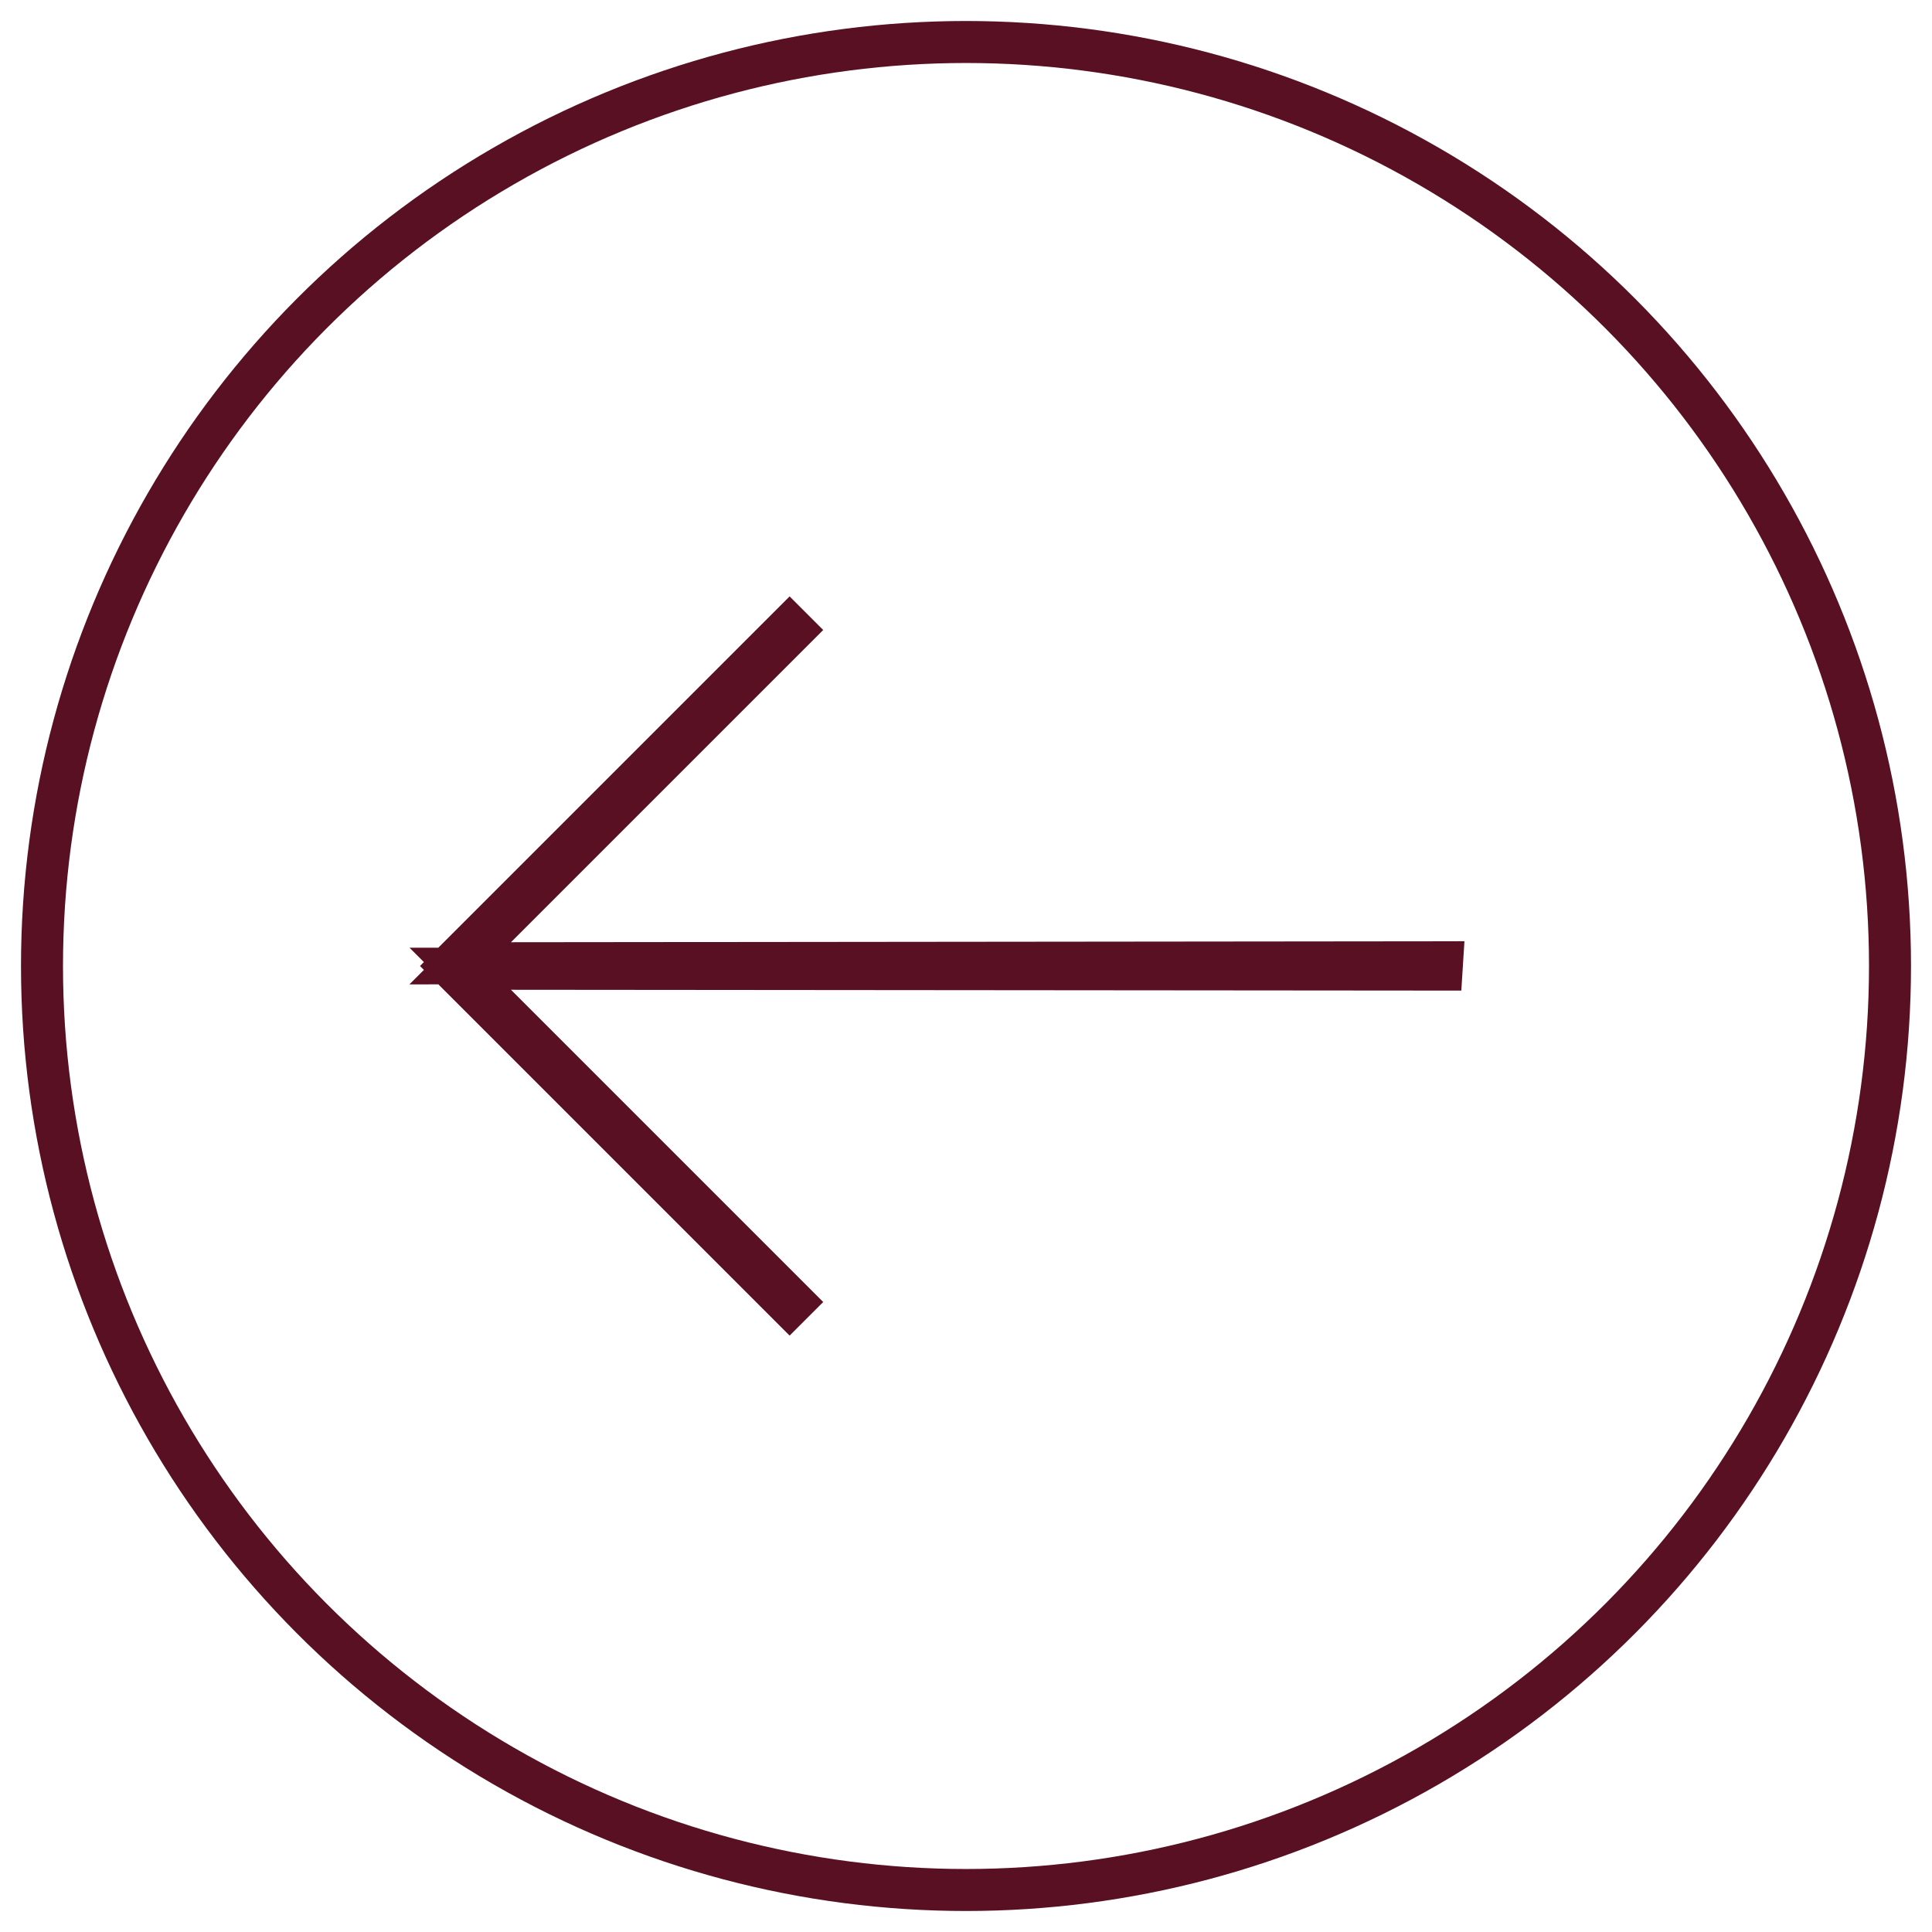
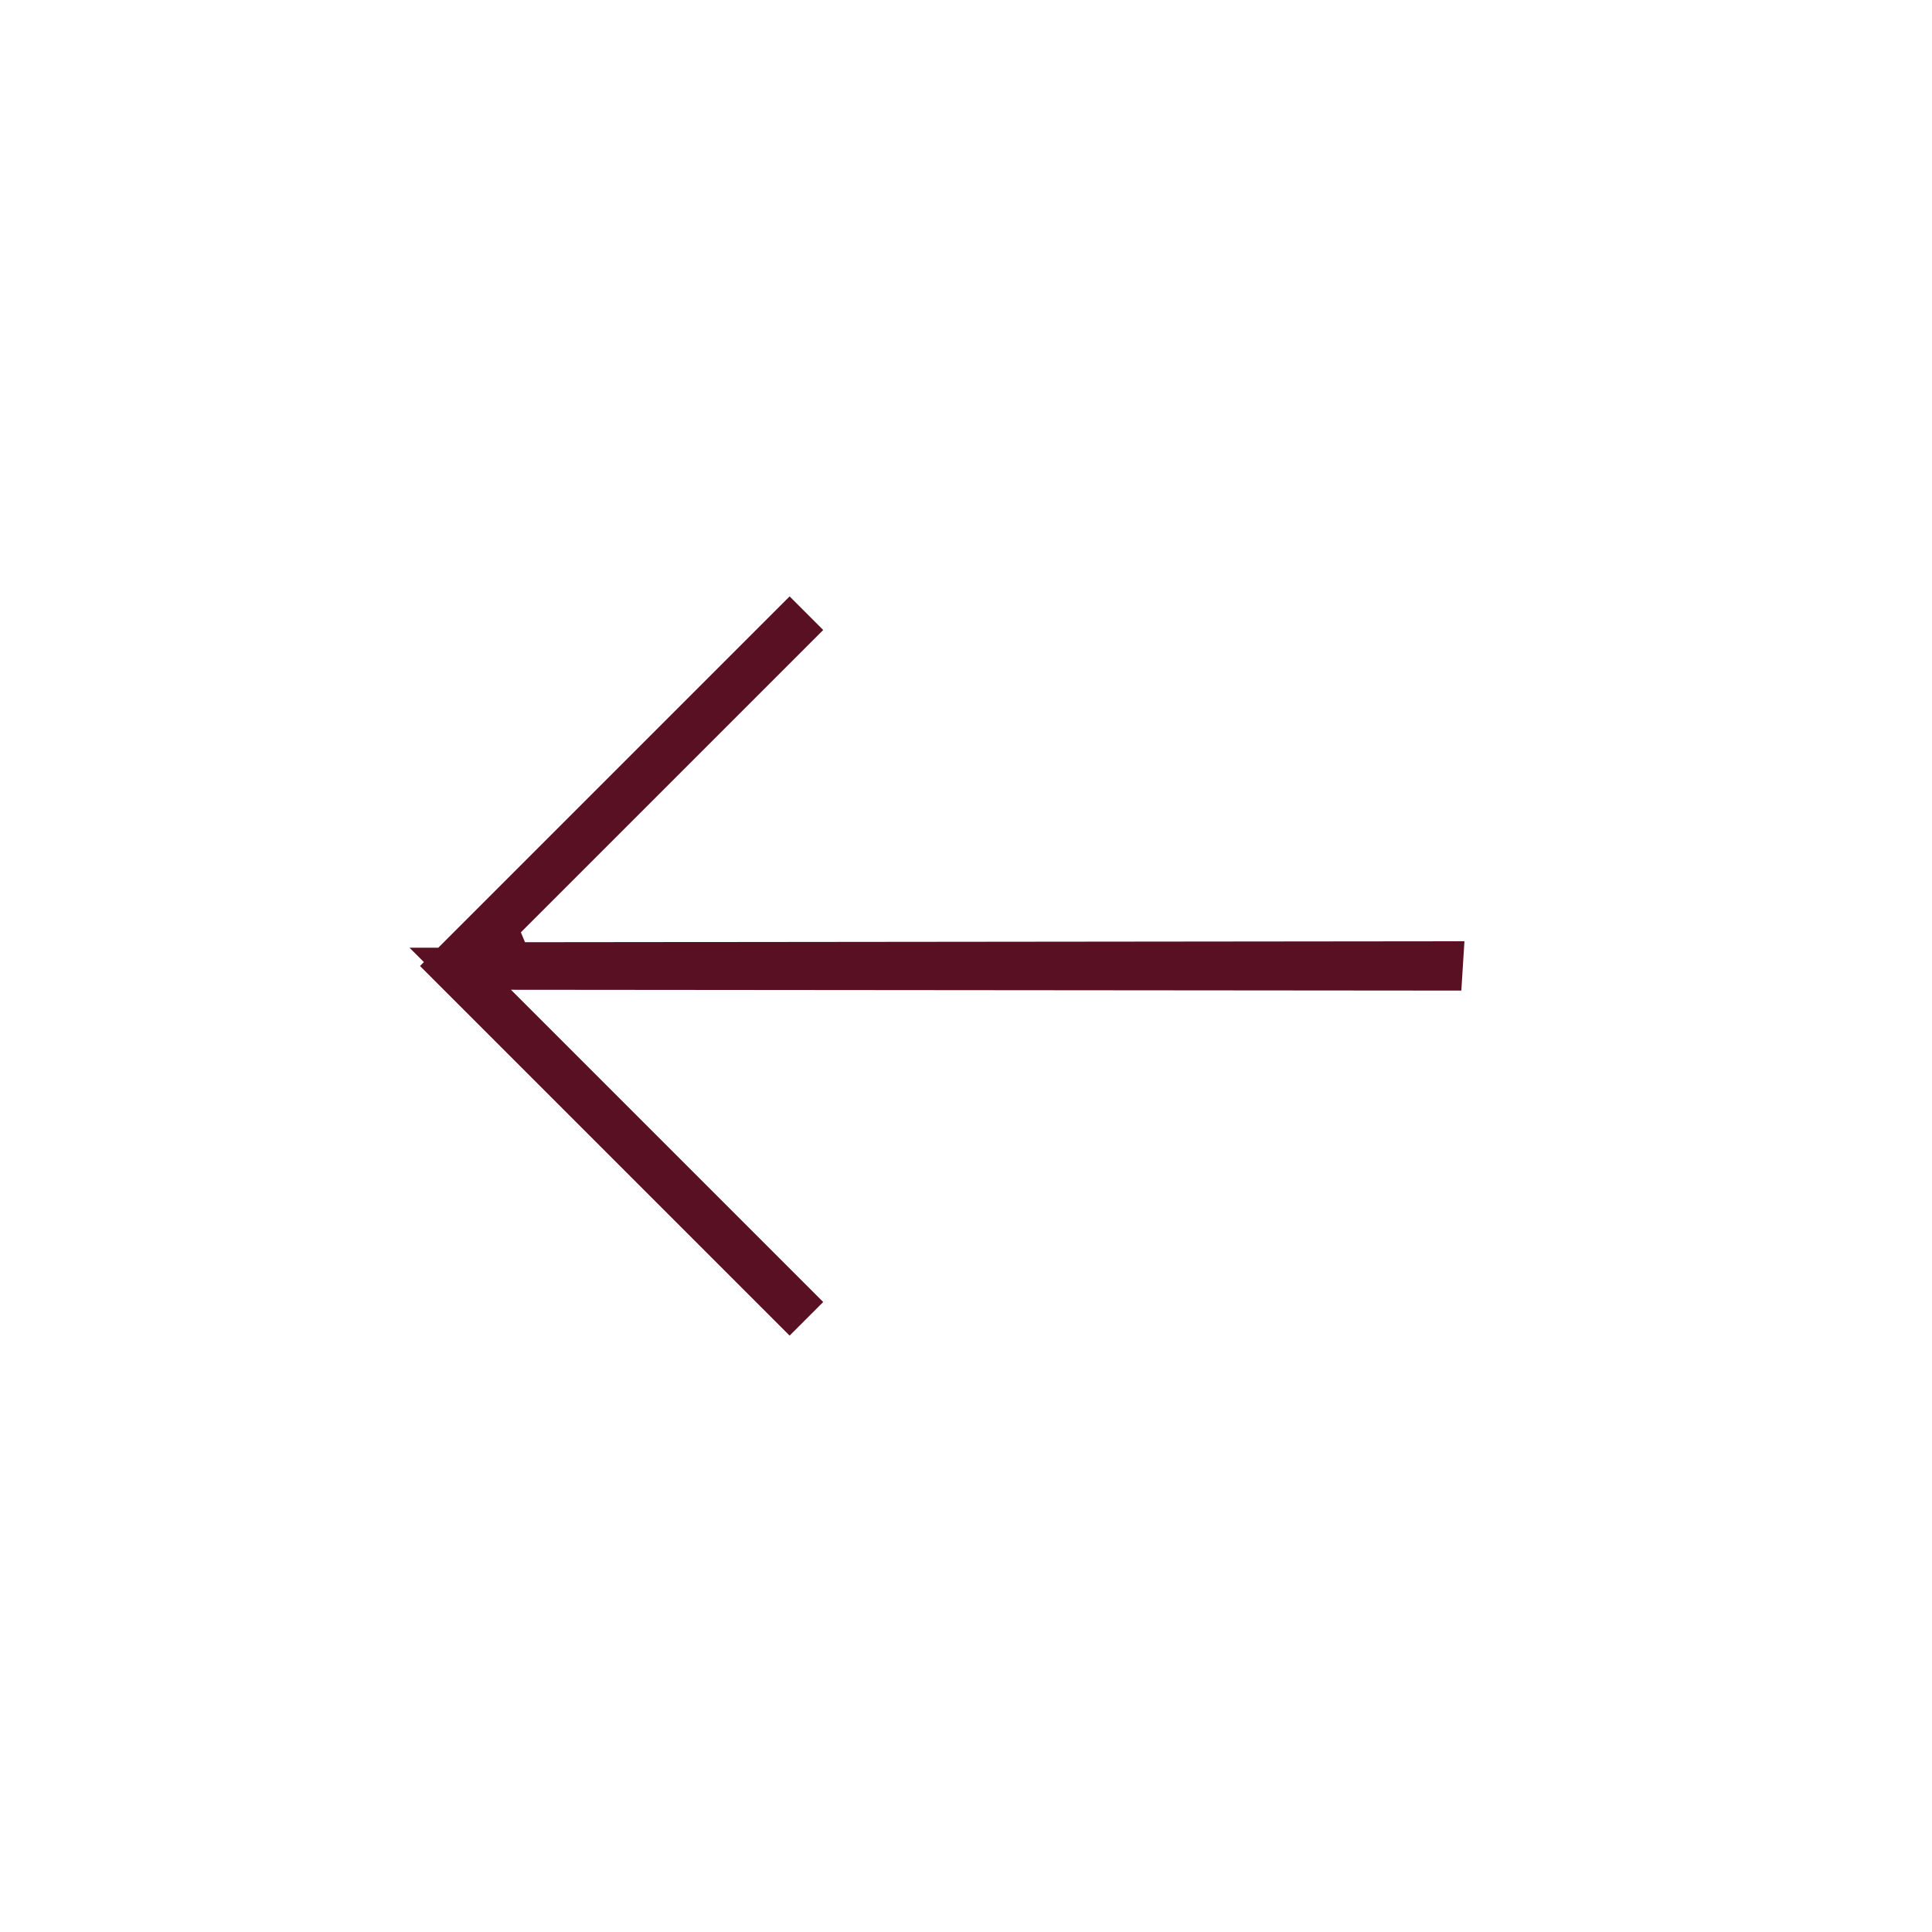
<svg xmlns="http://www.w3.org/2000/svg" width="46" height="46" viewBox="0 0 46 46" fill="none">
-   <circle cx="23" cy="23" r="22" stroke="#591023" />
-   <path d="M11.813 23.92L18.893 31L18.8 31.093L10.707 23L18.8 14.907L18.893 15L11.812 22.081L10.957 22.936L12.166 22.934L34.335 22.911L34.324 23.085L12.167 23.066L10.958 23.065L11.813 23.92Z" stroke="#591023" />
+   <path d="M11.813 23.92L18.893 31L18.8 31.093L10.707 23L18.8 14.907L18.893 15L11.812 22.081L12.166 22.934L34.335 22.911L34.324 23.085L12.167 23.066L10.958 23.065L11.813 23.92Z" stroke="#591023" />
</svg>